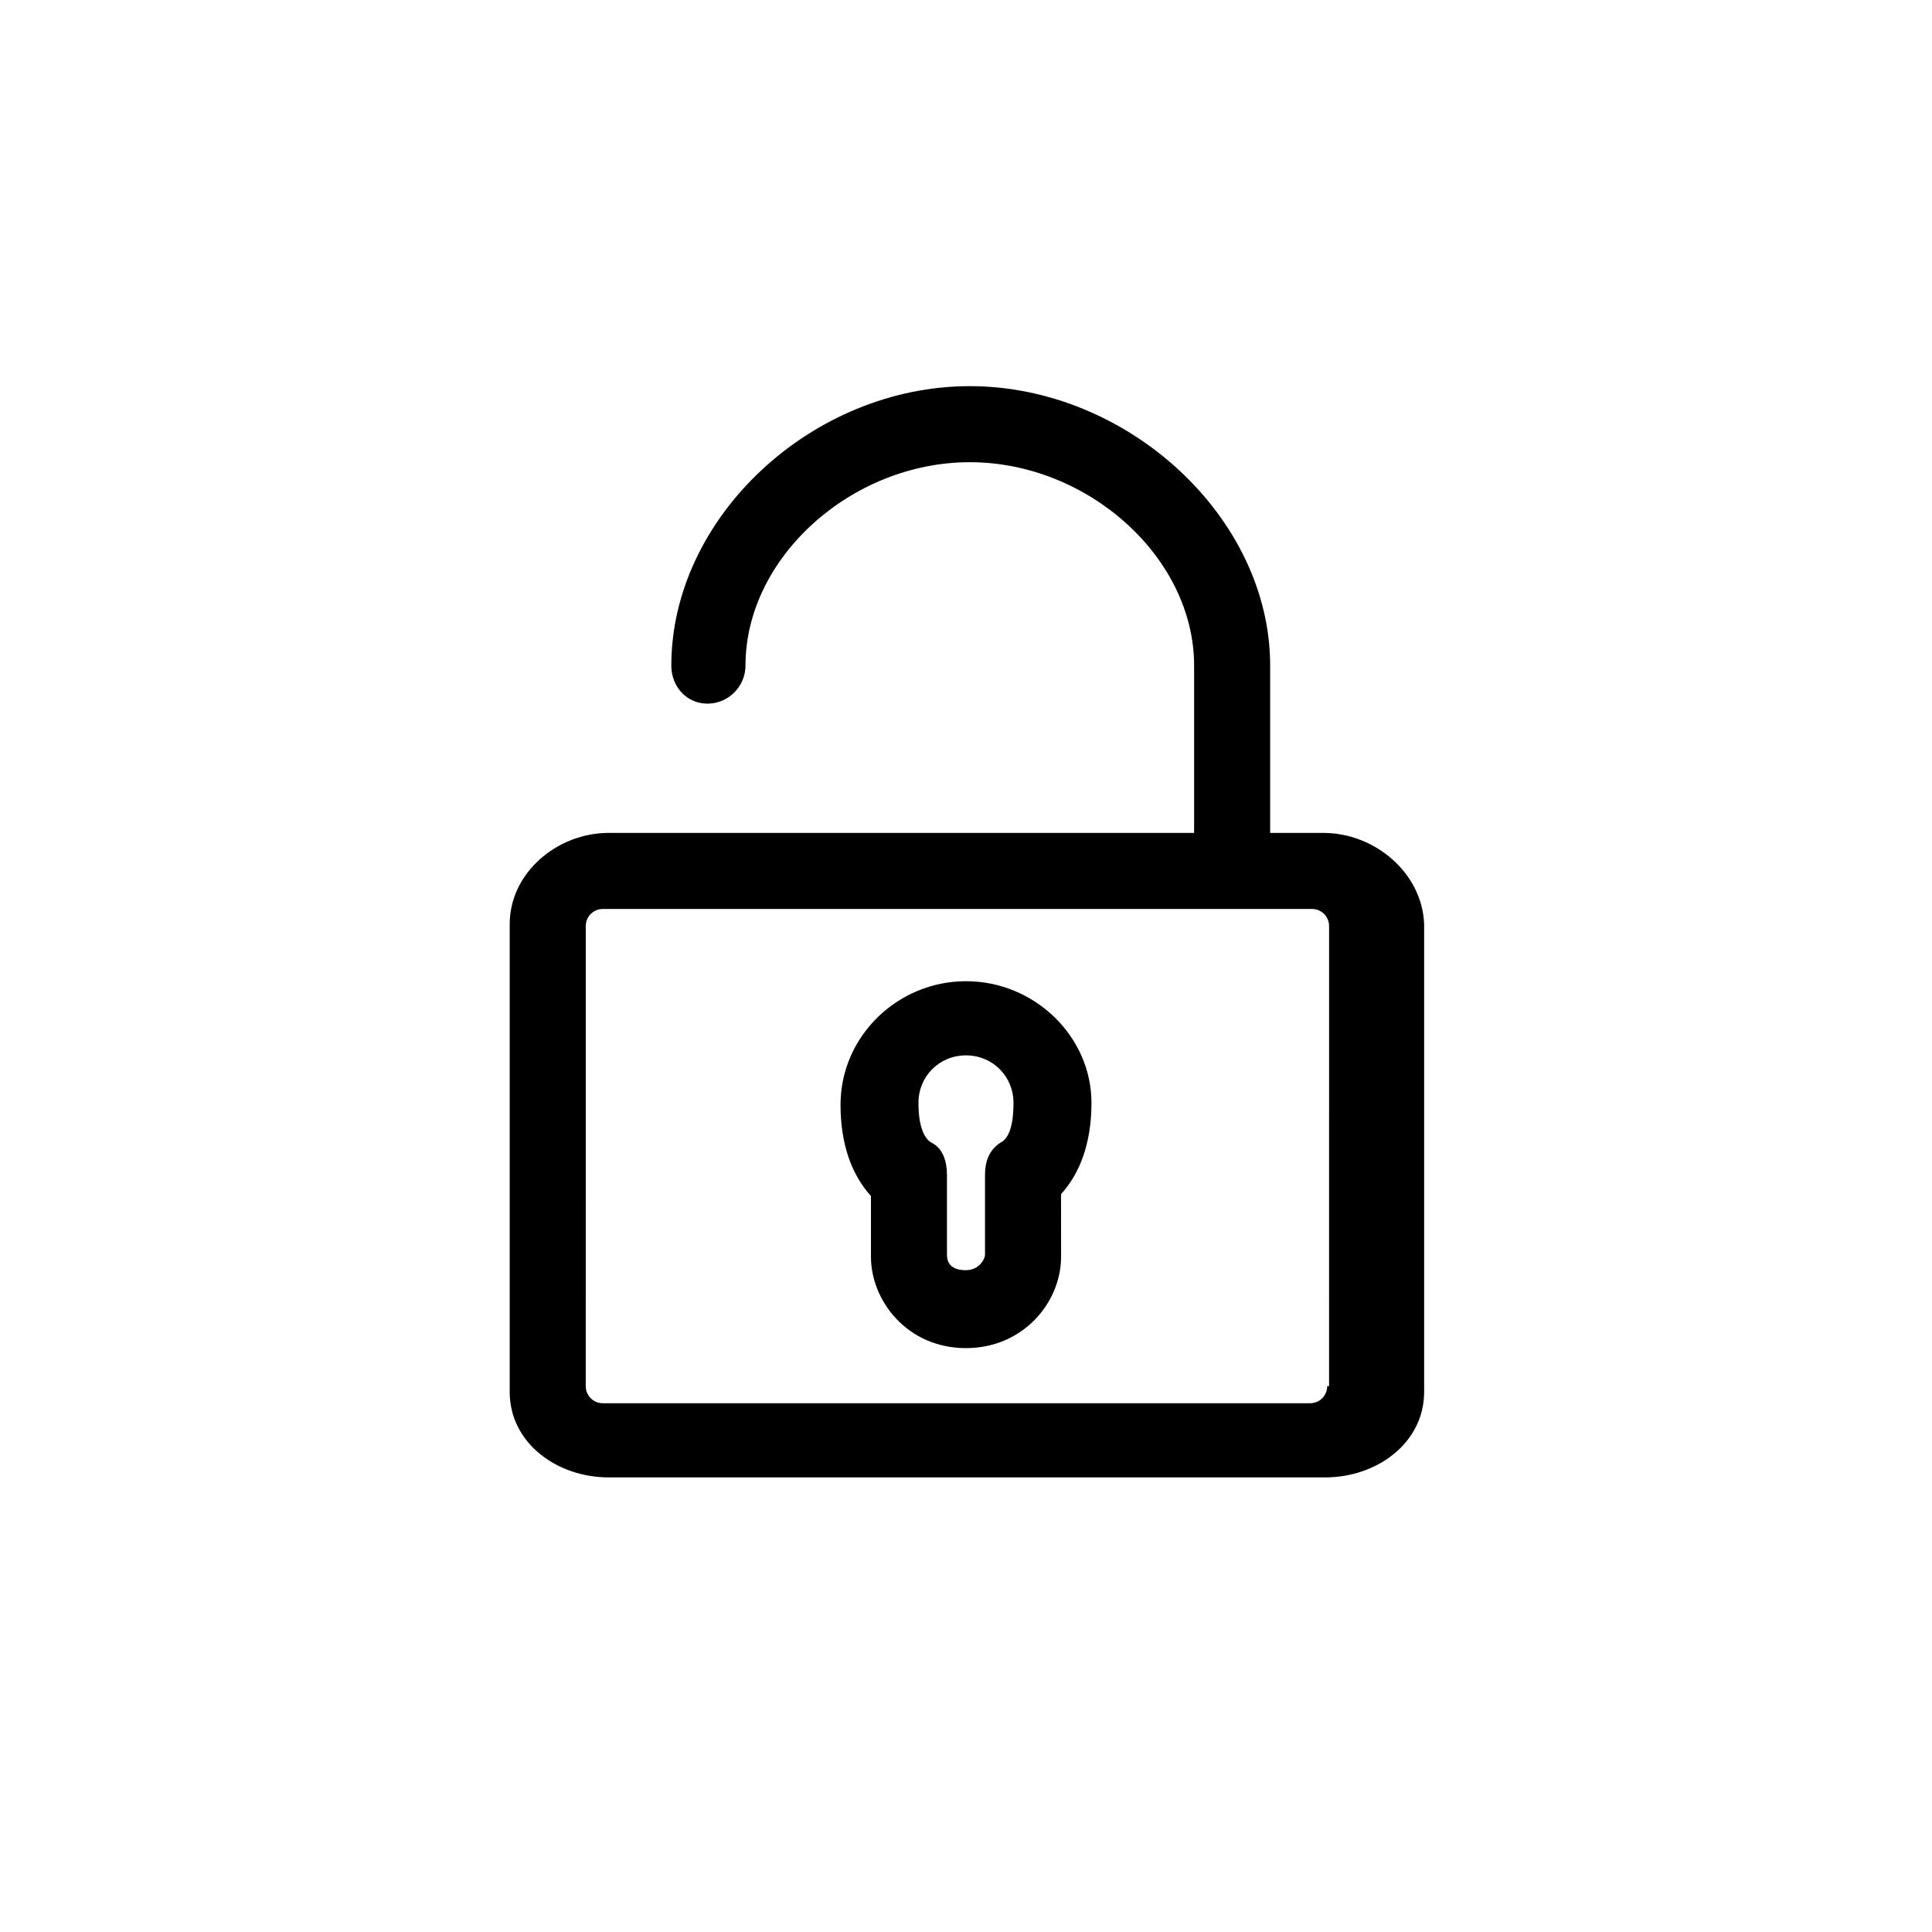
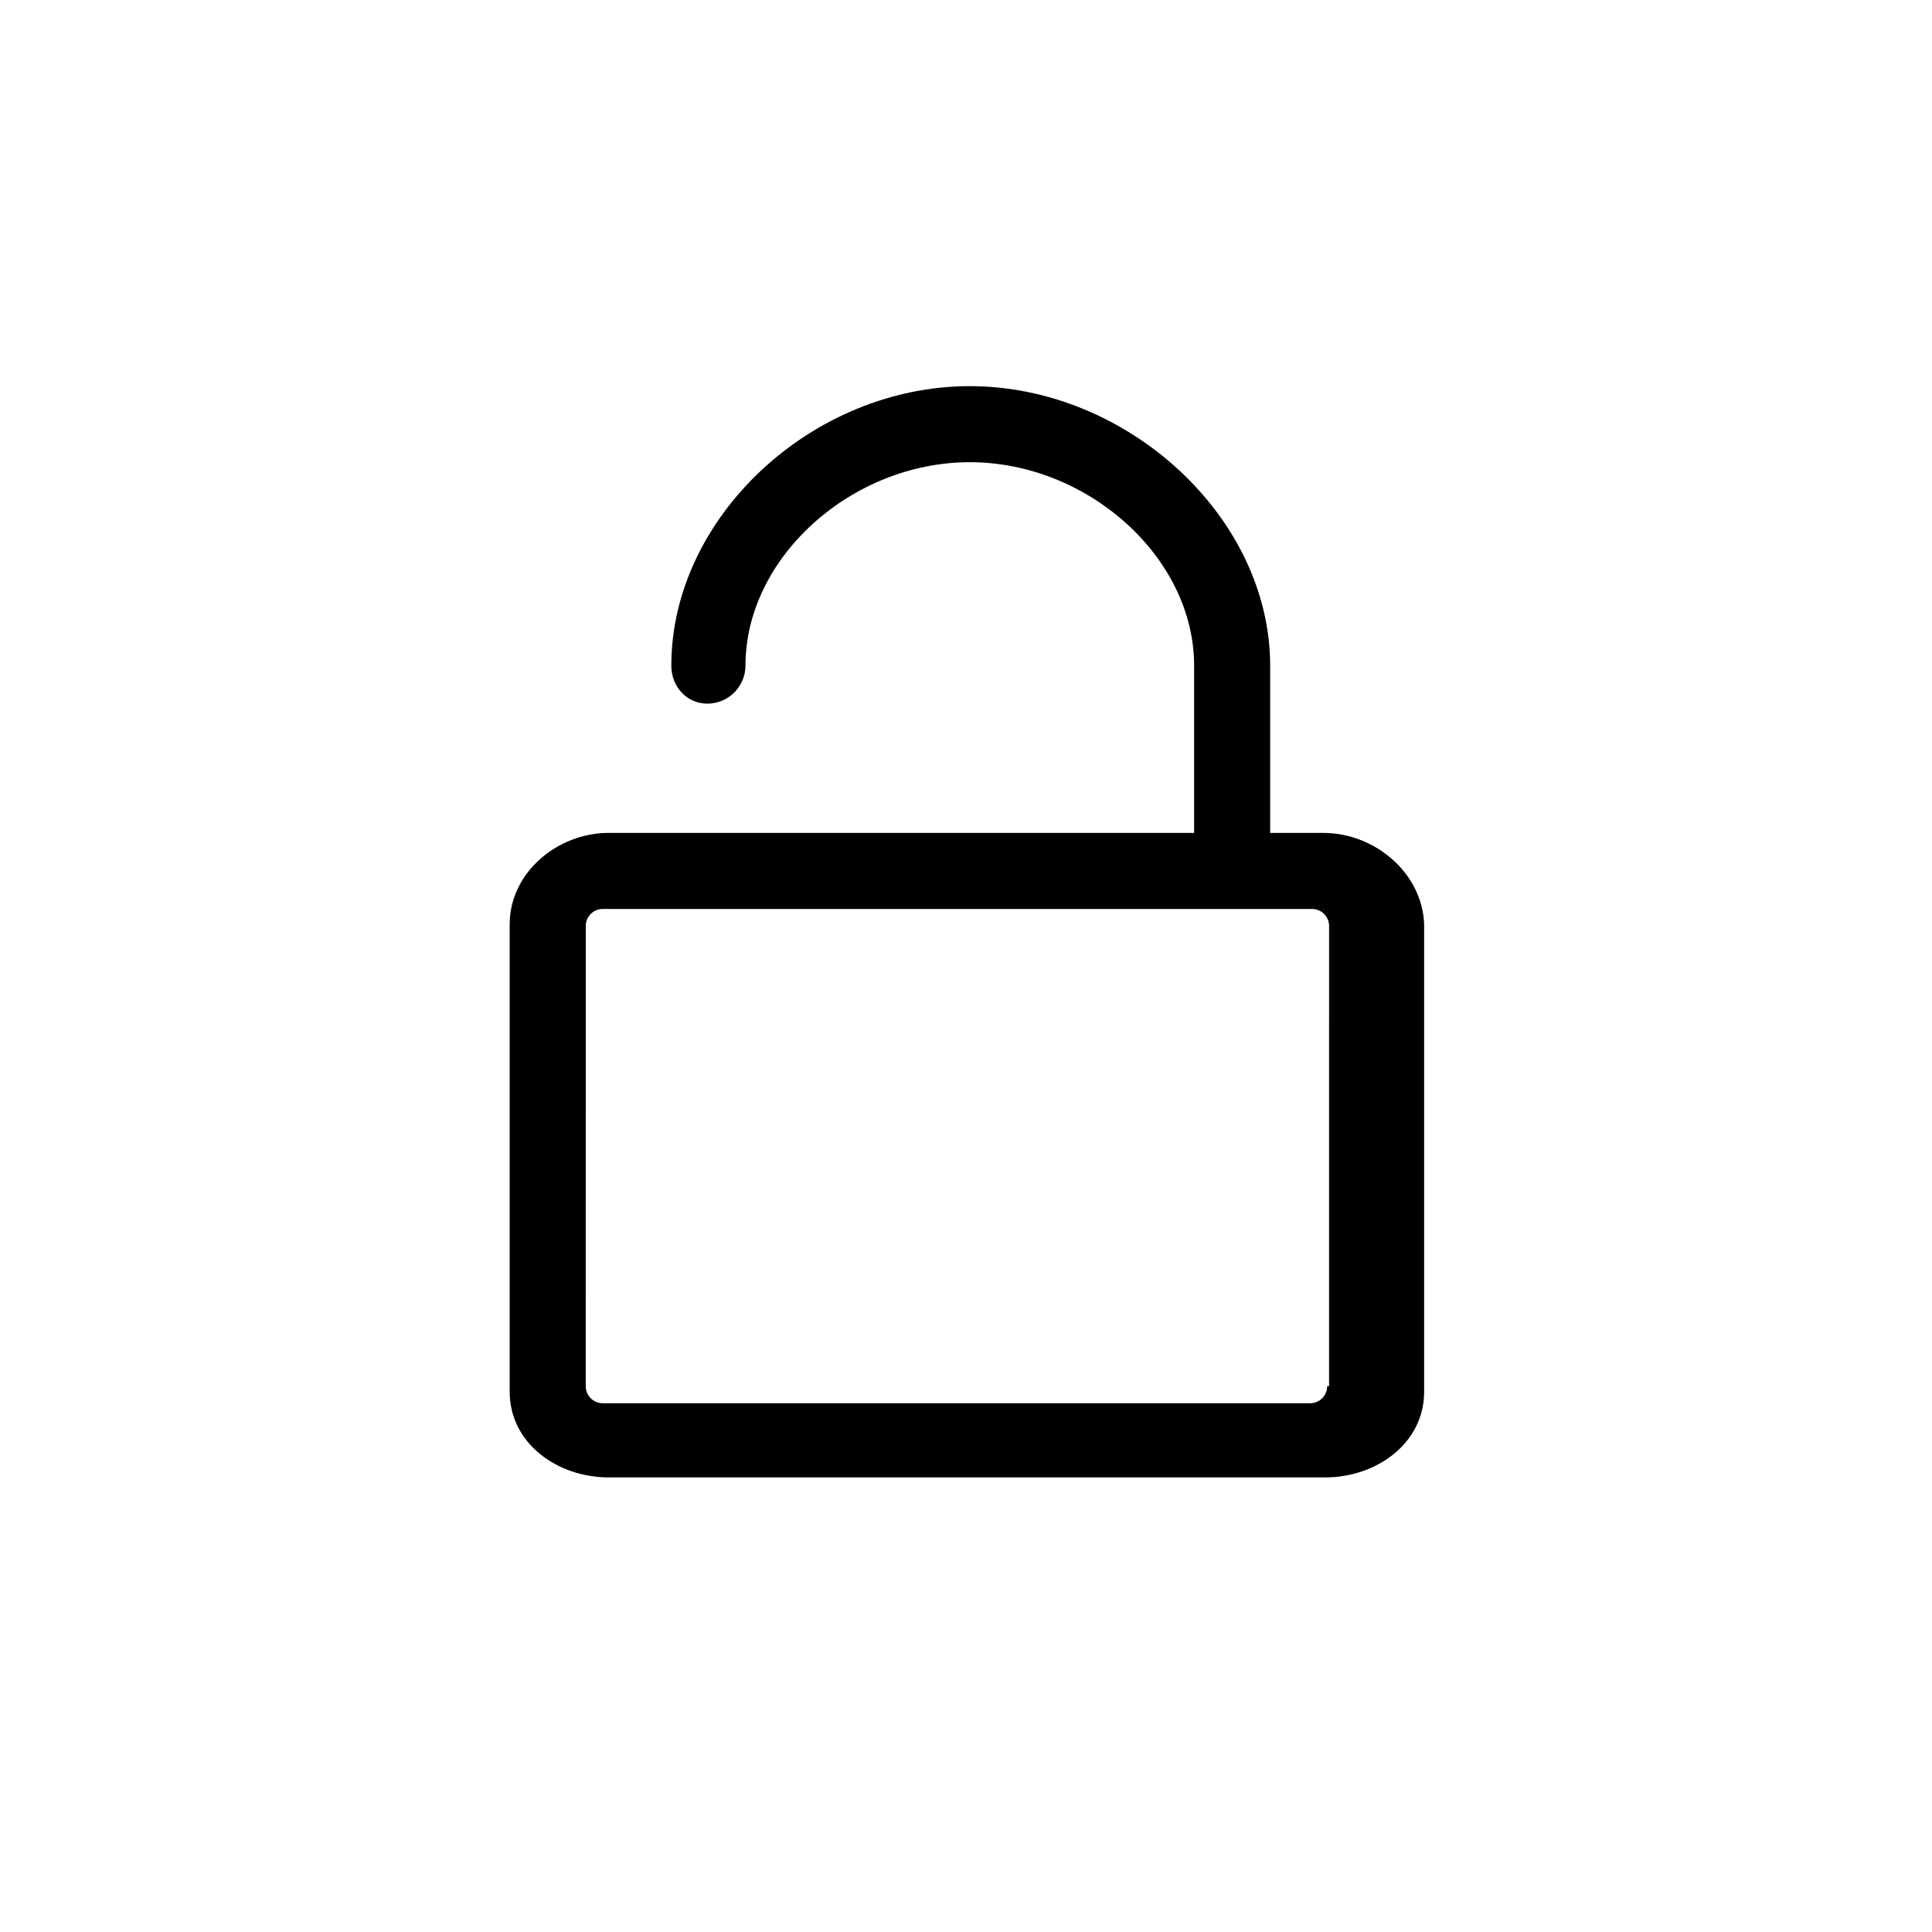
<svg xmlns="http://www.w3.org/2000/svg" fill="#000000" width="800px" height="800px" version="1.1" viewBox="144 144 512 512">
  <g>
    <path d="m494.71 364.73h-14.105v-44.336c0-39.297-37.785-74.059-79.602-74.059-41.816 0-79.098 34.762-79.098 74.059 0 5.543 4.031 10.078 9.574 10.078s10.078-4.535 10.078-10.078c0-28.719 28.215-53.906 59.449-53.906 31.23 0 59.445 25.191 59.445 53.91v44.332h-155.18c-13.602 0-26.199 10.578-26.199 24.184v123.94c0 13.602 12.594 22.672 26.199 22.672h189.94c13.602 0 26.199-9.07 26.199-22.672v-123.94c-0.504-13.602-13.102-24.184-26.703-24.184zm1.008 146.61c0 2.519-2.016 4.535-4.535 4.535h-187.42c-2.519 0-4.535-2.016-4.535-4.535l0.004-121.92c0-2.519 2.016-4.535 4.535-4.535h187.92c2.519 0 4.535 2.016 4.535 4.535l-0.004 121.92z" />
-     <path d="m400 404.03c-18.137 0-33.25 14.609-33.25 32.746 0 10.578 3.023 18.641 8.062 24.184v16.121c0 11.586 9.574 24.184 25.191 24.184 15.113 0 25.191-12.09 25.191-24.184l-0.008-16.621c5.039-5.543 8.062-13.602 8.062-24.184 0-17.633-15.113-32.246-33.25-32.246zm9.066 42.824c-3.023 2.016-4.031 5.039-4.031 8.566v21.16c0 1.008-1.512 4.031-5.039 4.031-1.008 0-5.039 0-5.039-4.031v-21.16c0-3.527-1.008-7.055-4.031-8.566-1.008-0.504-3.527-2.519-3.527-10.578 0-7.055 5.543-12.594 12.594-12.594 7.055 0 12.594 5.543 12.594 12.594 0.008 8.562-2.512 10.074-3.519 10.578z" />
  </g>
</svg>